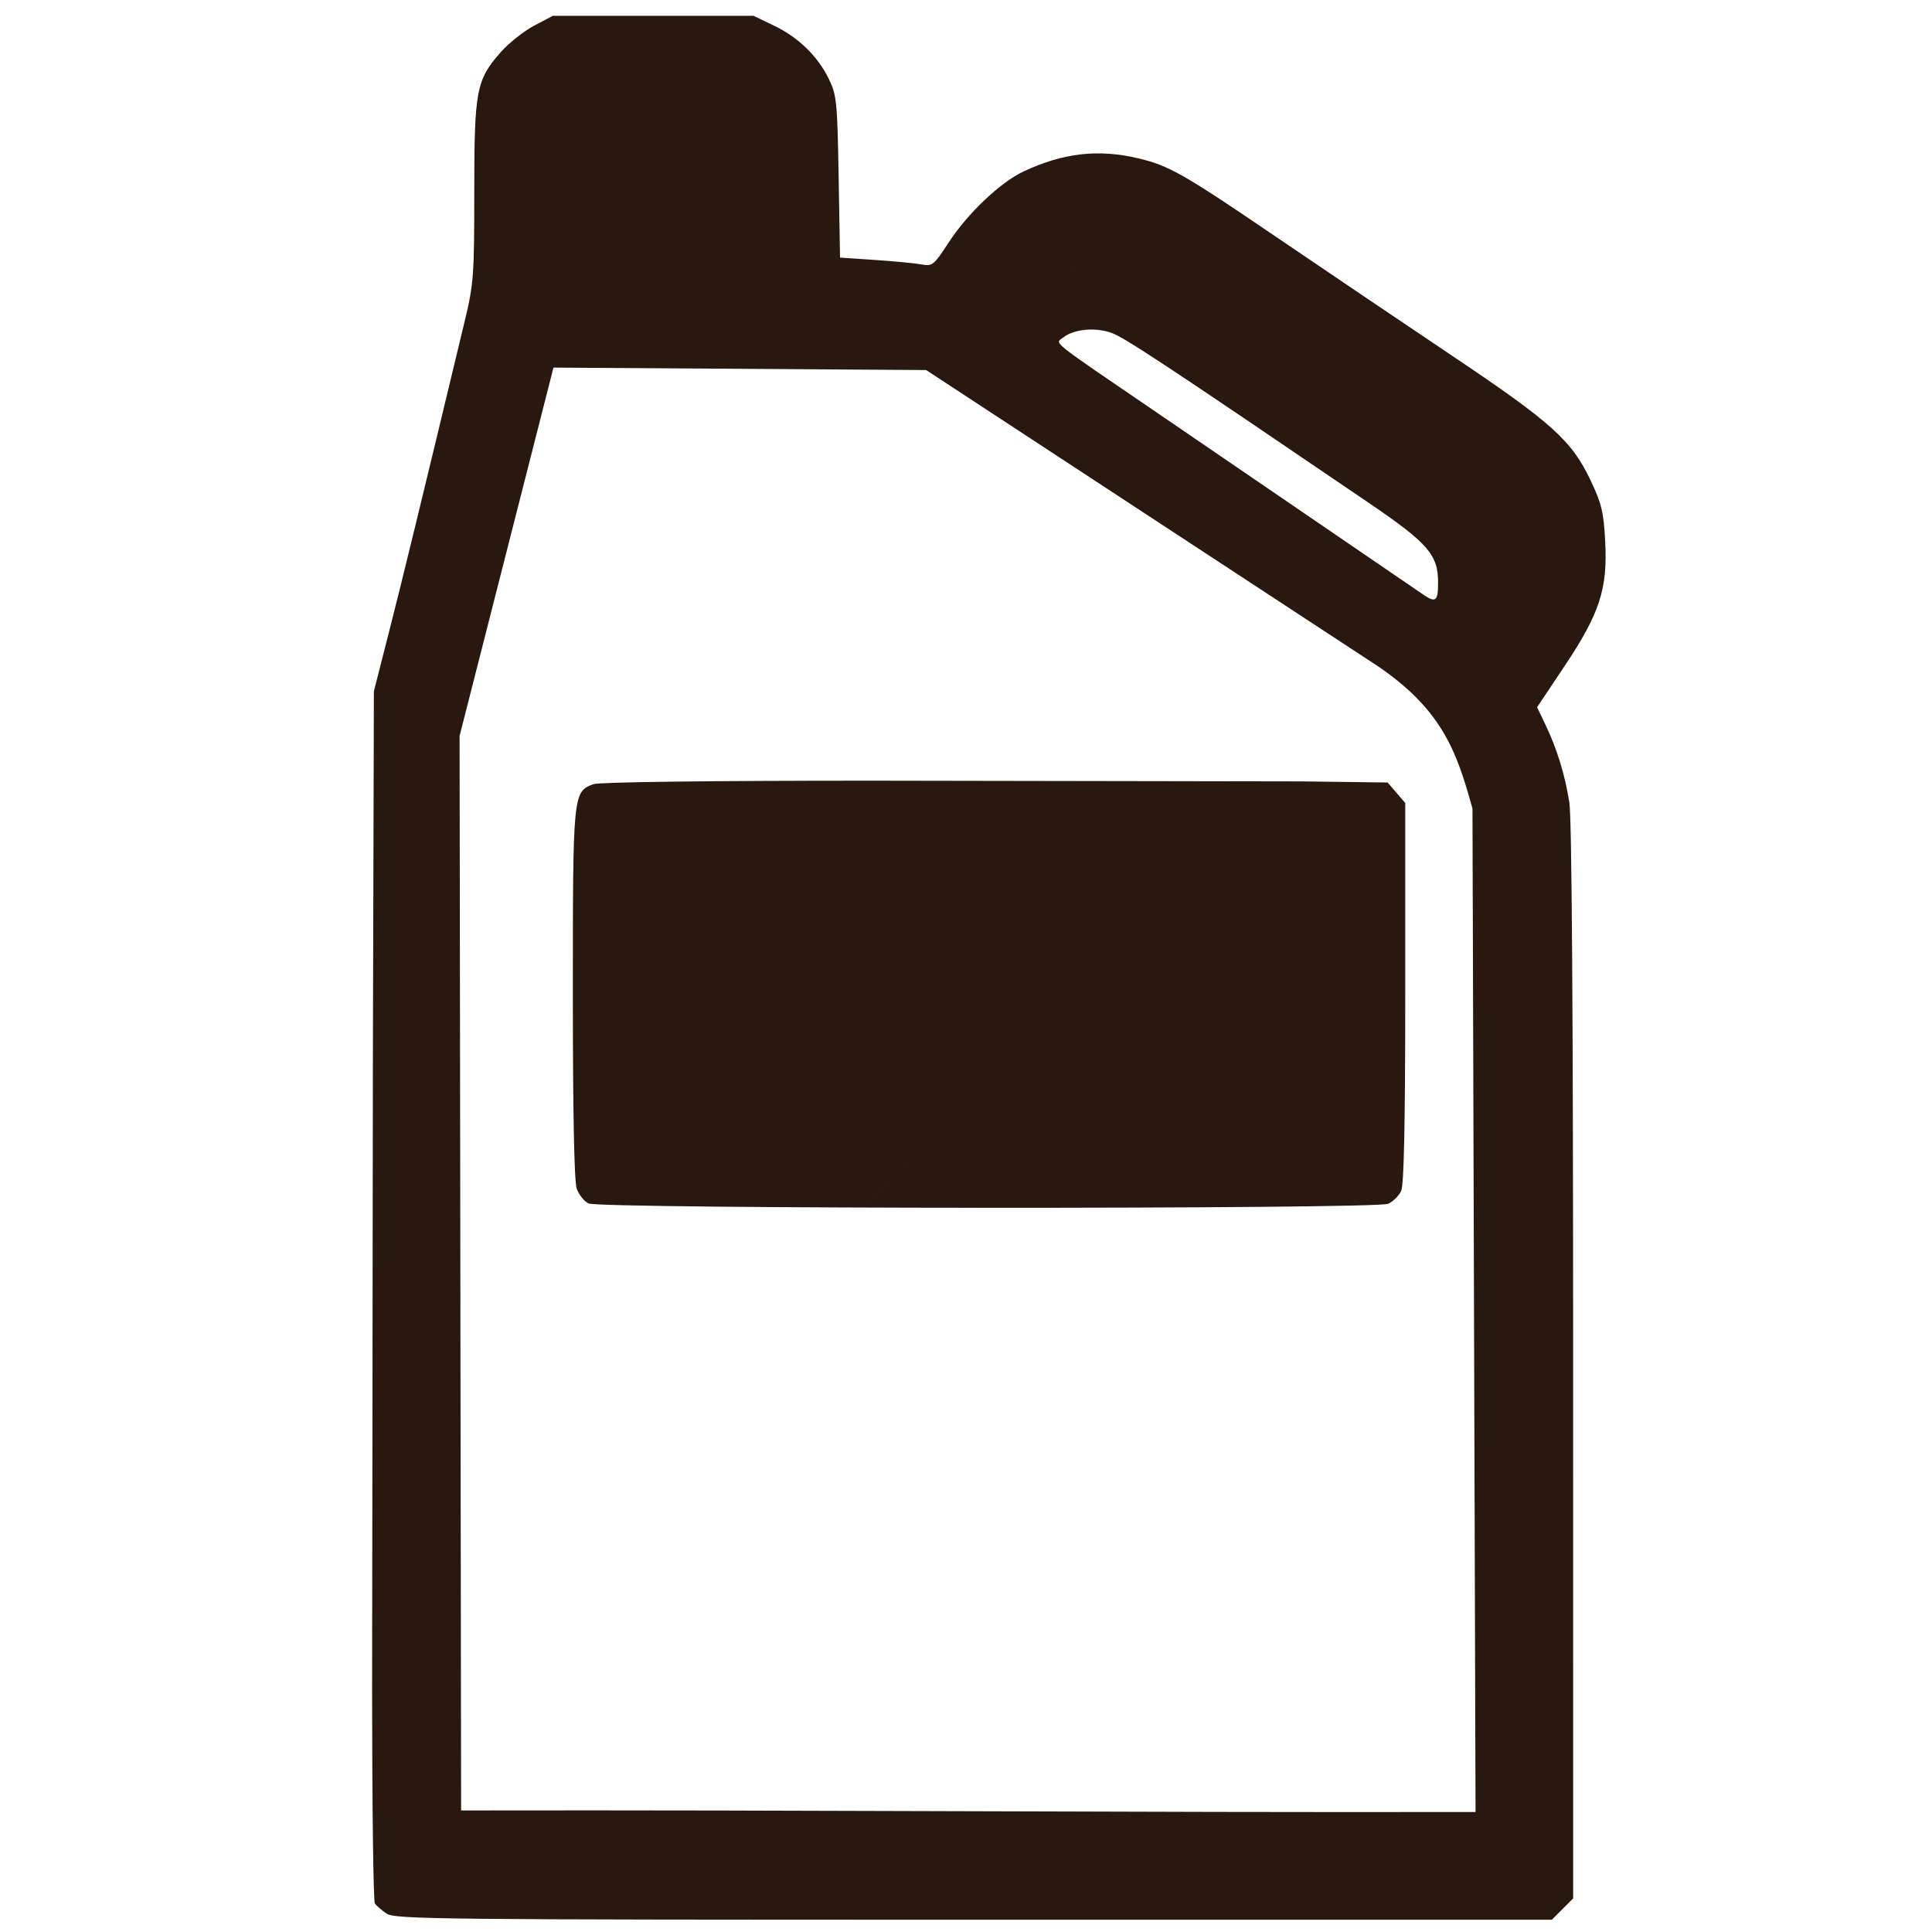
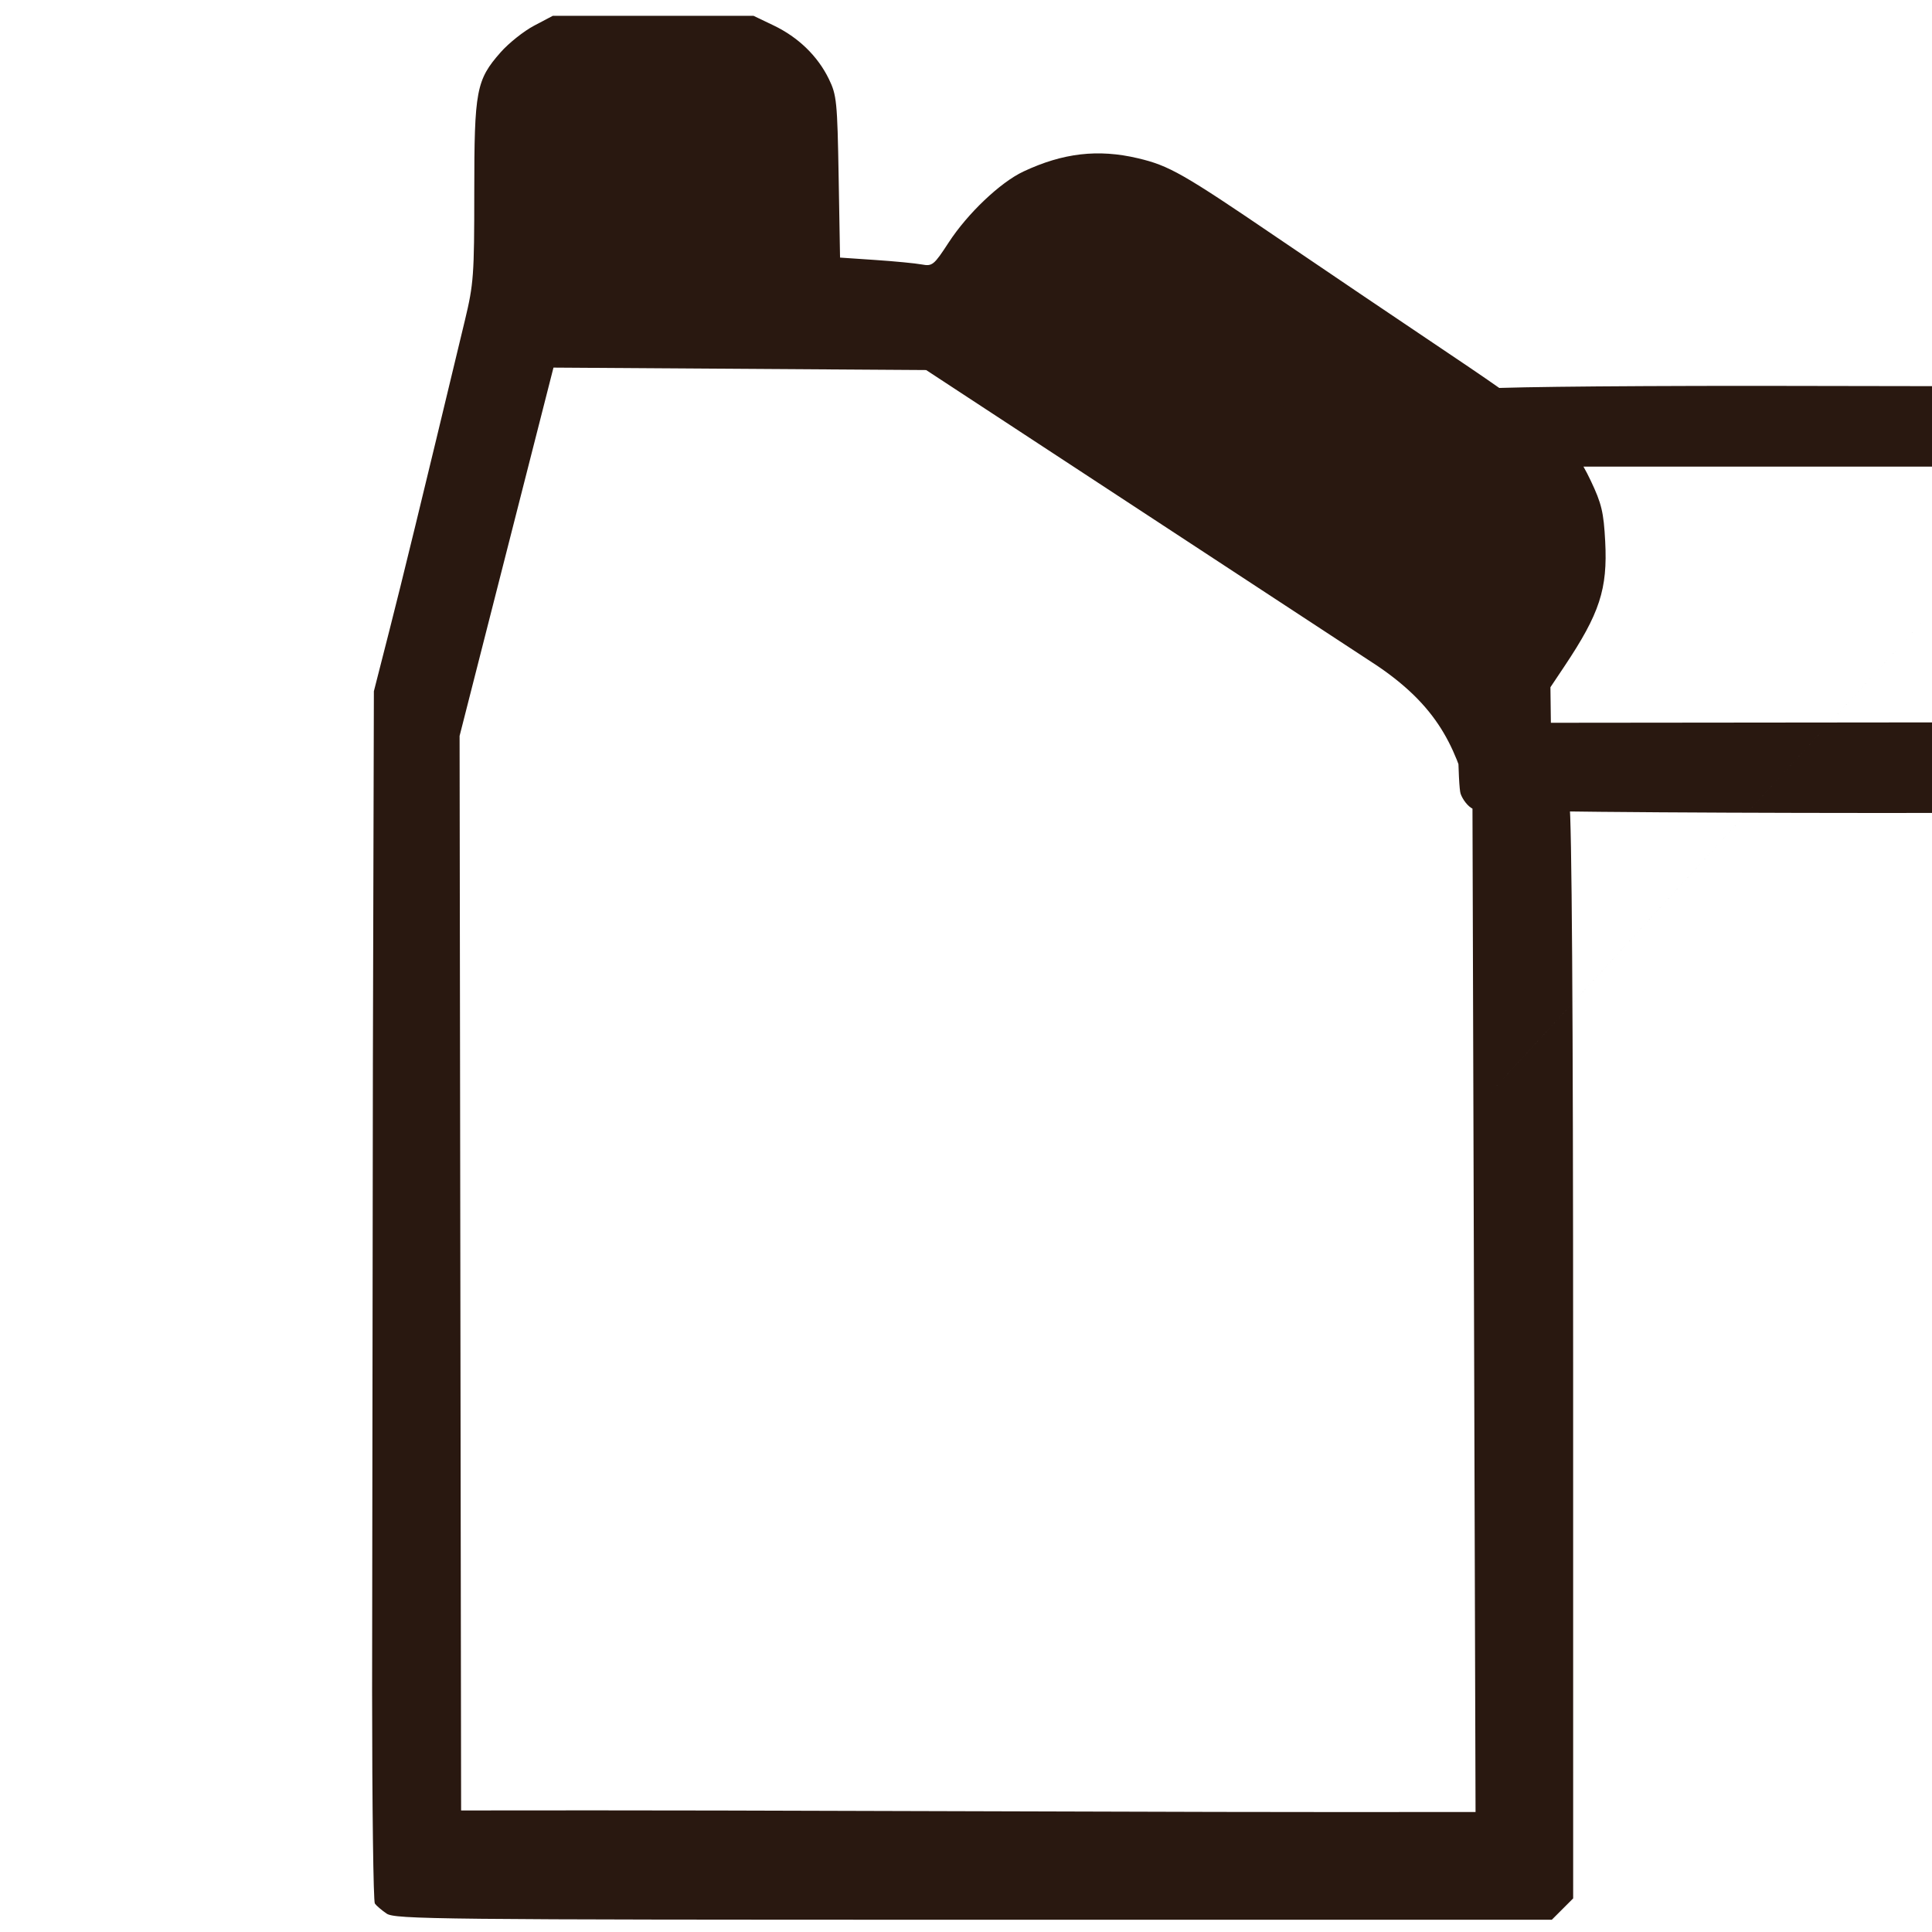
<svg xmlns="http://www.w3.org/2000/svg" version="1.1" id="svg2" width="476" height="476" viewBox="0 0 476 476">
  <defs id="defs6" />
-   <path style="fill:#291810;fill-opacity:1;stroke-width:0.899" d="m 95.238,471.457 c -1.223,-0.837 -2.521,-1.95 -2.885,-2.474 -0.363,-0.523 -0.667,-24.038 -0.675,-52.255 L 91.869,262.255 92.115,170.304 95.902,155.462 c 3.256,-12.759 7.721,-31.096 18.649,-76.582 2.142,-8.917 2.299,-11.073 2.299,-31.546 0,-25.07 0.479,-27.616 6.478,-34.432 2.004,-2.277 5.718,-5.234 8.253,-6.571 l 4.608,-2.431 h 24.736 24.736 l 4.947,2.37 c 6.066,2.906 10.834,7.522 13.589,13.158 1.946,3.982 2.105,5.563 2.427,24.148 l 0.344,19.887 8.685,0.588 c 4.777,0.323 9.93,0.82 11.451,1.105 2.603,0.486 2.995,0.166 6.628,-5.411 4.672,-7.171 12.711,-14.806 18.409,-17.484 9.743,-4.58 18.403,-5.585 28.207,-3.274 7.697,1.815 11.073,3.738 34.388,19.596 11.131,7.571 30.357,20.555 42.725,28.855 24.984,16.765 29.735,21.037 34.459,30.981 2.679,5.641 3.189,7.781 3.565,14.968 0.614,11.745 -1.35,17.759 -10.056,30.788 l -6.723,10.062 2.067,4.329 c 2.868,6.007 4.799,12.297 5.884,19.171 0.6,3.8 0.925,52.07 0.93,137.915 l 0.007,132.068 -2.629,2.629 -2.629,2.629 H 239.899 c -132.319,0 -142.595,-0.108 -144.661,-1.522 z M 362.784,199.23 c -3.797,-13.745 -7.301,-24.256 -23.437,-35.181 l -111.165,-72.877 -91.819,-0.603 -23.131,90.747 0.376,264.739 c 88.299,-0.152 161.634,0.528 249.933,0.376 z m -217.777,97.274 c -1.087,-0.525 -2.402,-2.177 -2.923,-3.671 -0.614,-1.763 -0.947,-18.633 -0.947,-48.051 0,-49.363 0.03,-49.672 5.049,-51.58 1.368,-0.52 28.577,-0.861 68.707,-0.861 l 105.995,0.177 20.992,0.272 2.169,2.524 2.169,2.524 v 46.68 c 0,32.295 -0.308,47.356 -0.999,48.872 -0.549,1.206 -1.985,2.641 -3.19,3.19 -3.018,1.375 -194.171,1.3 -197.022,-0.078 z m 178.82,-84.265 -160.298,-8e-5 0.794,63.11 160.335,-0.16 z m 55.763,-69.703 c 2.299,-8.539 -0.664,-19.052 -7.13,-25.297 -1.817,-1.755 -8.769,-6.874 -15.447,-11.376 -70.663,-47.627 -74.589,-50.173 -79.596,-51.629 -11.445,-3.327 -22.207,1.397 -30.287,13.295 -3.339,4.916 -3.526,5.492 -2.213,6.806 1.313,1.313 1.645,1.243 3.921,-0.83 5.299,-4.828 13.401,-7.99 20.476,-7.99 8.095,0 12.521,2.316 40.836,21.373 15.139,10.189 32.222,21.663 37.962,25.498 11.889,7.943 17.04,13.252 19.665,20.266 2.247,6.005 2.391,14.569 0.351,20.885 -1.228,3.802 -1.278,4.819 -0.297,6.001 1.031,1.243 1.79,0.488 5.973,-5.943 2.635,-4.052 5.239,-9.029 5.786,-11.06 z m -32.471,8.333 c -342.737,373.833 -171.368,186.917 0,0 z m 3.893,-4.135 c 2.736,1.792 3.303,1.251 3.303,-3.15 0,-6.939 -2.438,-9.735 -17.31,-19.849 -50.108,-34.077 -59.983,-40.599 -63.193,-41.736 -4.002,-1.417 -9.216,-0.917 -11.835,1.135 -2.068,1.62 -3.995,0.074 23.257,18.662 z M 191.057,45.116 c 0,-16.941 -0.124,-18.319 -1.863,-20.688 -3.835,-5.226 -6.084,-5.689 -27.37,-5.634 -21.71,0.055 -24.489,0.584 -27.628,5.253 -1.973,2.934 -2.055,3.787 -2.055,21.375 v 18.319 l 29.458,-0.237 29.458,-0.237 z" id="path4487" />
+   <path style="fill:#291810;fill-opacity:1;stroke-width:0.899" d="m 95.238,471.457 c -1.223,-0.837 -2.521,-1.95 -2.885,-2.474 -0.363,-0.523 -0.667,-24.038 -0.675,-52.255 L 91.869,262.255 92.115,170.304 95.902,155.462 c 3.256,-12.759 7.721,-31.096 18.649,-76.582 2.142,-8.917 2.299,-11.073 2.299,-31.546 0,-25.07 0.479,-27.616 6.478,-34.432 2.004,-2.277 5.718,-5.234 8.253,-6.571 l 4.608,-2.431 h 24.736 24.736 l 4.947,2.37 c 6.066,2.906 10.834,7.522 13.589,13.158 1.946,3.982 2.105,5.563 2.427,24.148 l 0.344,19.887 8.685,0.588 c 4.777,0.323 9.93,0.82 11.451,1.105 2.603,0.486 2.995,0.166 6.628,-5.411 4.672,-7.171 12.711,-14.806 18.409,-17.484 9.743,-4.58 18.403,-5.585 28.207,-3.274 7.697,1.815 11.073,3.738 34.388,19.596 11.131,7.571 30.357,20.555 42.725,28.855 24.984,16.765 29.735,21.037 34.459,30.981 2.679,5.641 3.189,7.781 3.565,14.968 0.614,11.745 -1.35,17.759 -10.056,30.788 l -6.723,10.062 2.067,4.329 c 2.868,6.007 4.799,12.297 5.884,19.171 0.6,3.8 0.925,52.07 0.93,137.915 l 0.007,132.068 -2.629,2.629 -2.629,2.629 H 239.899 c -132.319,0 -142.595,-0.108 -144.661,-1.522 z M 362.784,199.23 c -3.797,-13.745 -7.301,-24.256 -23.437,-35.181 l -111.165,-72.877 -91.819,-0.603 -23.131,90.747 0.376,264.739 c 88.299,-0.152 161.634,0.528 249.933,0.376 z c -1.087,-0.525 -2.402,-2.177 -2.923,-3.671 -0.614,-1.763 -0.947,-18.633 -0.947,-48.051 0,-49.363 0.03,-49.672 5.049,-51.58 1.368,-0.52 28.577,-0.861 68.707,-0.861 l 105.995,0.177 20.992,0.272 2.169,2.524 2.169,2.524 v 46.68 c 0,32.295 -0.308,47.356 -0.999,48.872 -0.549,1.206 -1.985,2.641 -3.19,3.19 -3.018,1.375 -194.171,1.3 -197.022,-0.078 z m 178.82,-84.265 -160.298,-8e-5 0.794,63.11 160.335,-0.16 z m 55.763,-69.703 c 2.299,-8.539 -0.664,-19.052 -7.13,-25.297 -1.817,-1.755 -8.769,-6.874 -15.447,-11.376 -70.663,-47.627 -74.589,-50.173 -79.596,-51.629 -11.445,-3.327 -22.207,1.397 -30.287,13.295 -3.339,4.916 -3.526,5.492 -2.213,6.806 1.313,1.313 1.645,1.243 3.921,-0.83 5.299,-4.828 13.401,-7.99 20.476,-7.99 8.095,0 12.521,2.316 40.836,21.373 15.139,10.189 32.222,21.663 37.962,25.498 11.889,7.943 17.04,13.252 19.665,20.266 2.247,6.005 2.391,14.569 0.351,20.885 -1.228,3.802 -1.278,4.819 -0.297,6.001 1.031,1.243 1.79,0.488 5.973,-5.943 2.635,-4.052 5.239,-9.029 5.786,-11.06 z m -32.471,8.333 c -342.737,373.833 -171.368,186.917 0,0 z m 3.893,-4.135 c 2.736,1.792 3.303,1.251 3.303,-3.15 0,-6.939 -2.438,-9.735 -17.31,-19.849 -50.108,-34.077 -59.983,-40.599 -63.193,-41.736 -4.002,-1.417 -9.216,-0.917 -11.835,1.135 -2.068,1.62 -3.995,0.074 23.257,18.662 z M 191.057,45.116 c 0,-16.941 -0.124,-18.319 -1.863,-20.688 -3.835,-5.226 -6.084,-5.689 -27.37,-5.634 -21.71,0.055 -24.489,0.584 -27.628,5.253 -1.973,2.934 -2.055,3.787 -2.055,21.375 v 18.319 l 29.458,-0.237 29.458,-0.237 z" id="path4487" />
  <rect y="15.433" x="122.208" height="54.038" width="73.99" id="rect4529" style="opacity:1;fill:#291810;fill-opacity:1;stroke:none;stroke-width:2;stroke-linecap:round;stroke-miterlimit:4;stroke-dasharray:none;stroke-opacity:1" />
  <rect transform="matrix(0.832,0.555,-0.57,0.822,0,0)" y="-113.574" x="244.013" height="21.608" width="149.231" id="rect4529-6" style="opacity:1;fill:#291810;fill-opacity:1;stroke:none;stroke-width:1.796;stroke-linecap:round;stroke-miterlimit:4;stroke-dasharray:none;stroke-opacity:1" />
  <rect y="51.596" x="242.338" height="28.266" width="22.446" id="rect4529-2" style="opacity:1;fill:#291810;fill-opacity:1;stroke:none;stroke-width:0.797;stroke-linecap:round;stroke-miterlimit:4;stroke-dasharray:none;stroke-opacity:1" />
-   <rect y="132.653" x="358.727" height="28.266" width="22.446" id="rect4529-2-1" style="opacity:1;fill:#291810;fill-opacity:1;stroke:none;stroke-width:0.797;stroke-linecap:round;stroke-miterlimit:4;stroke-dasharray:none;stroke-opacity:1" />
-   <rect style="opacity:1;fill:#291810;fill-opacity:1;stroke:none;stroke-width:2;stroke-linecap:round;stroke-miterlimit:4;stroke-dasharray:none;stroke-opacity:1" id="rect4494" width="182.065" height="77.315" x="151.305" y="207.474" />
</svg>